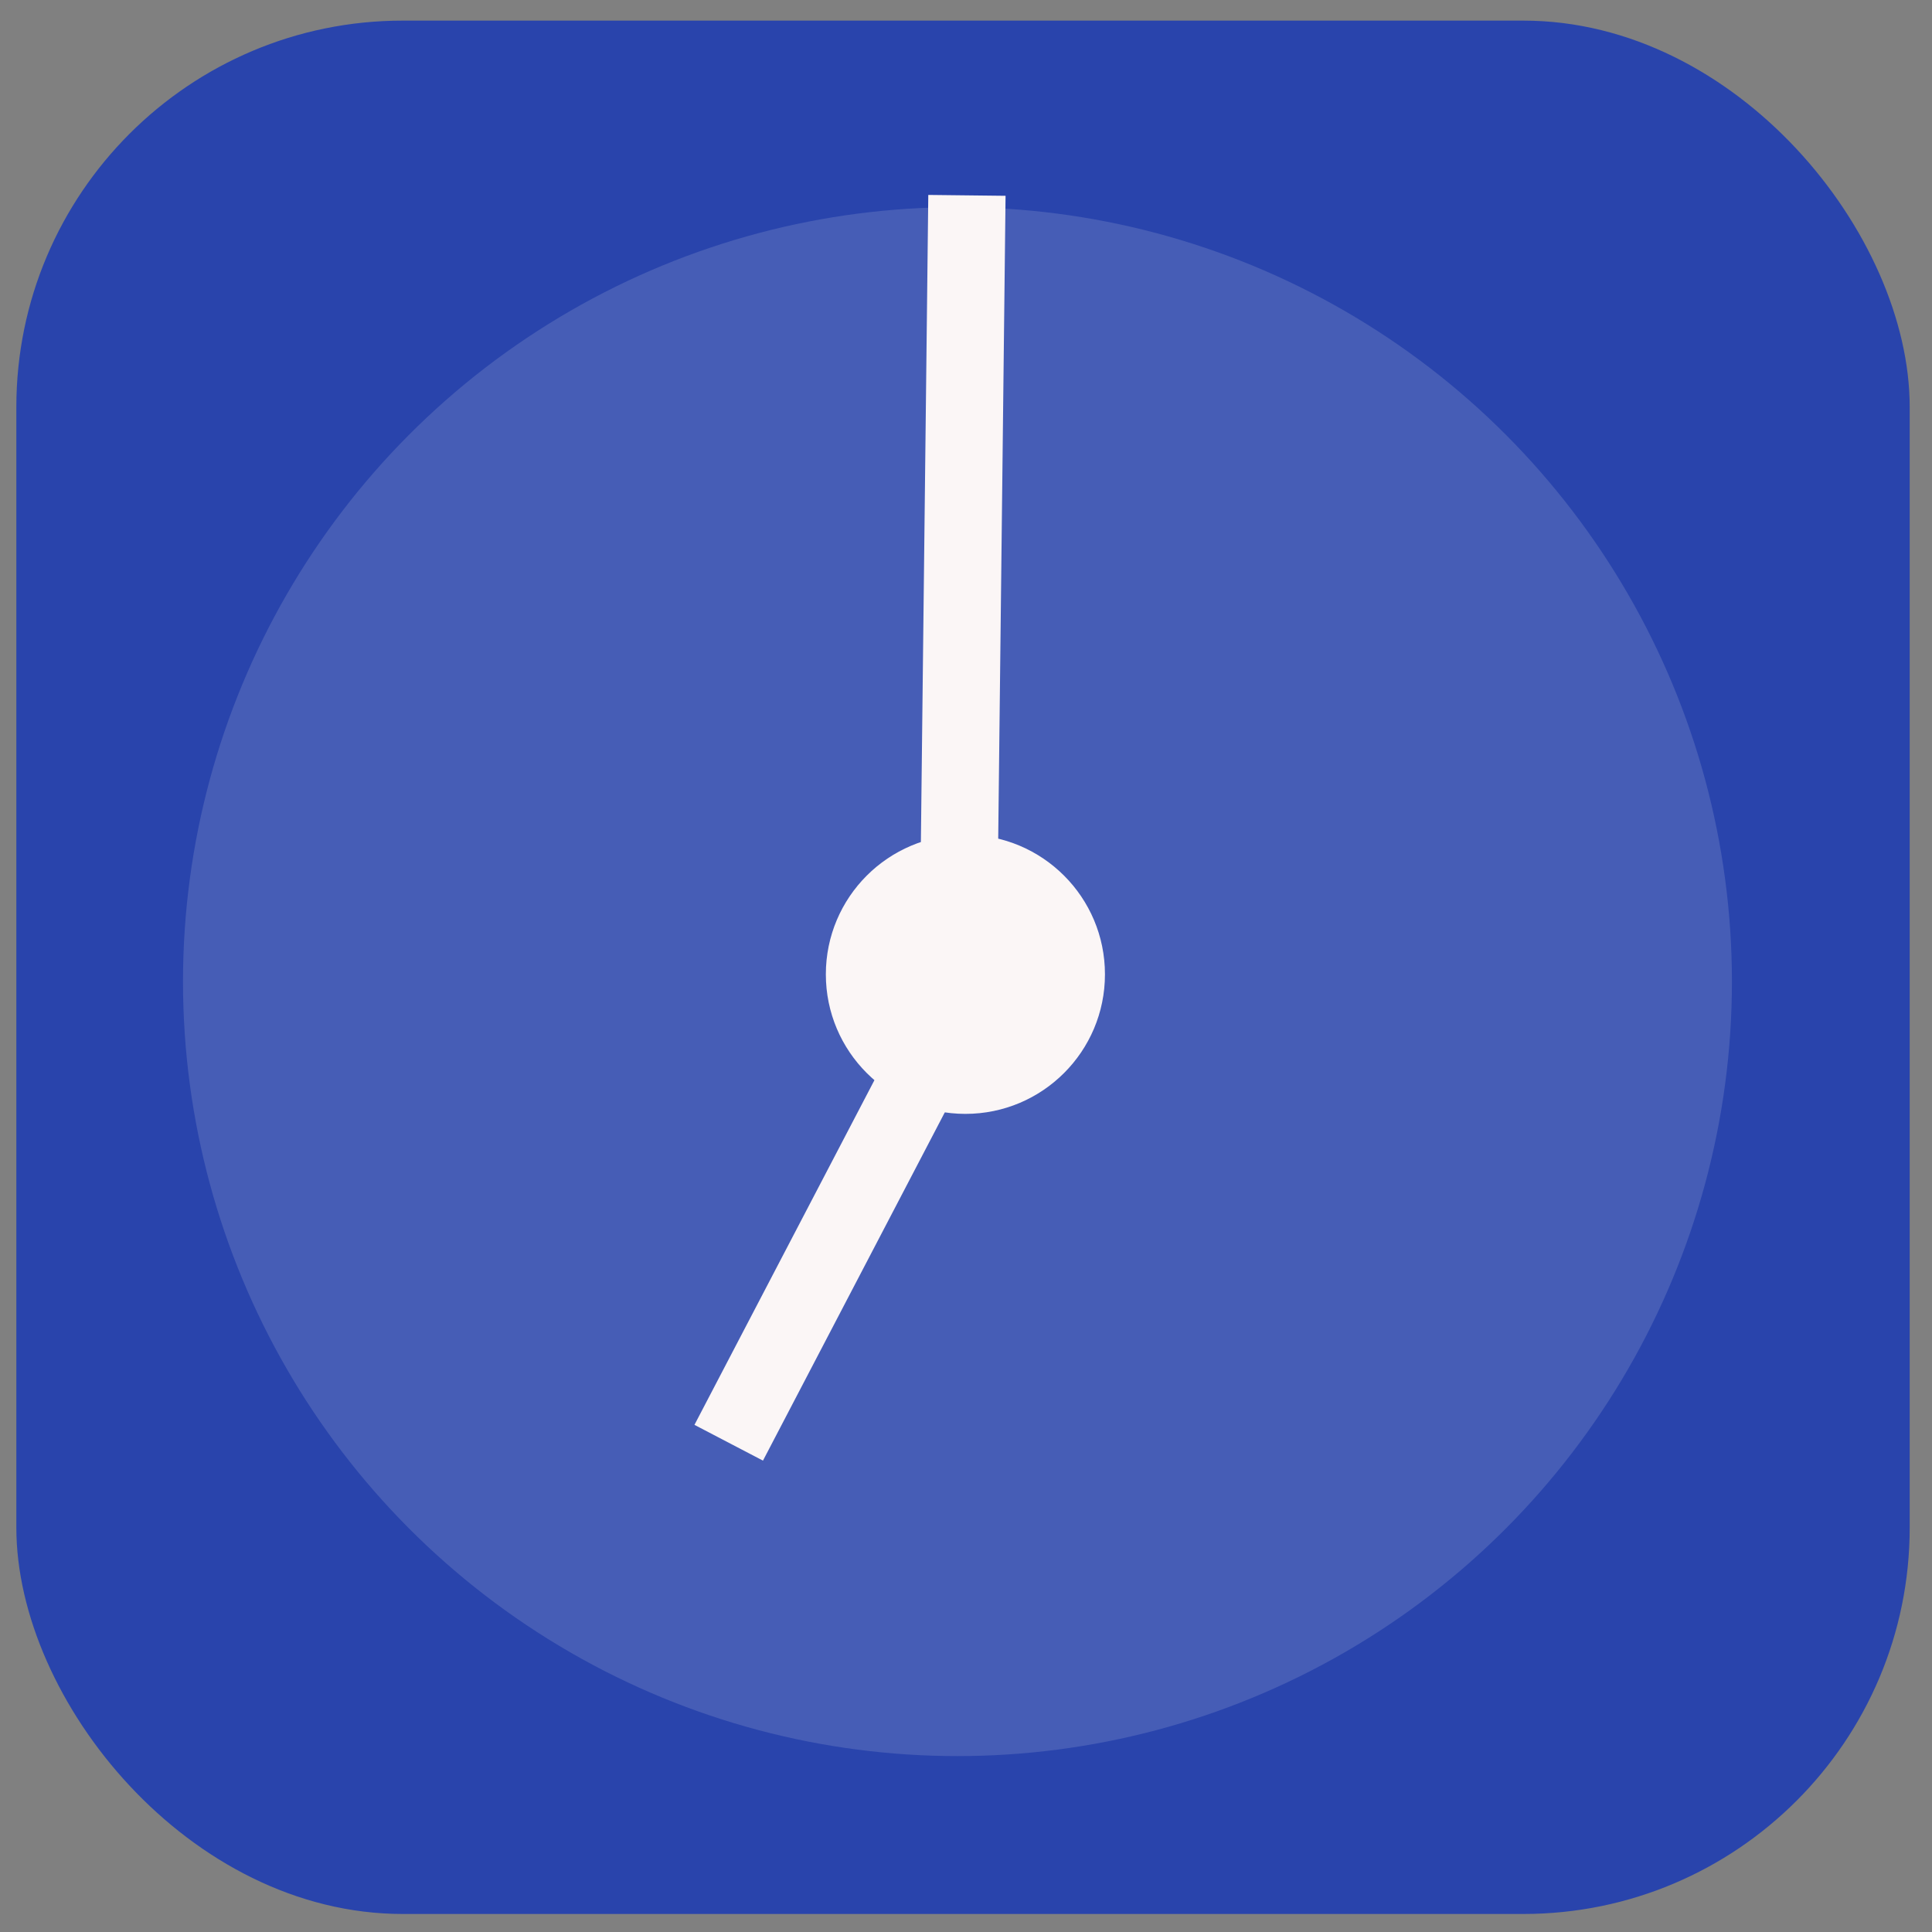
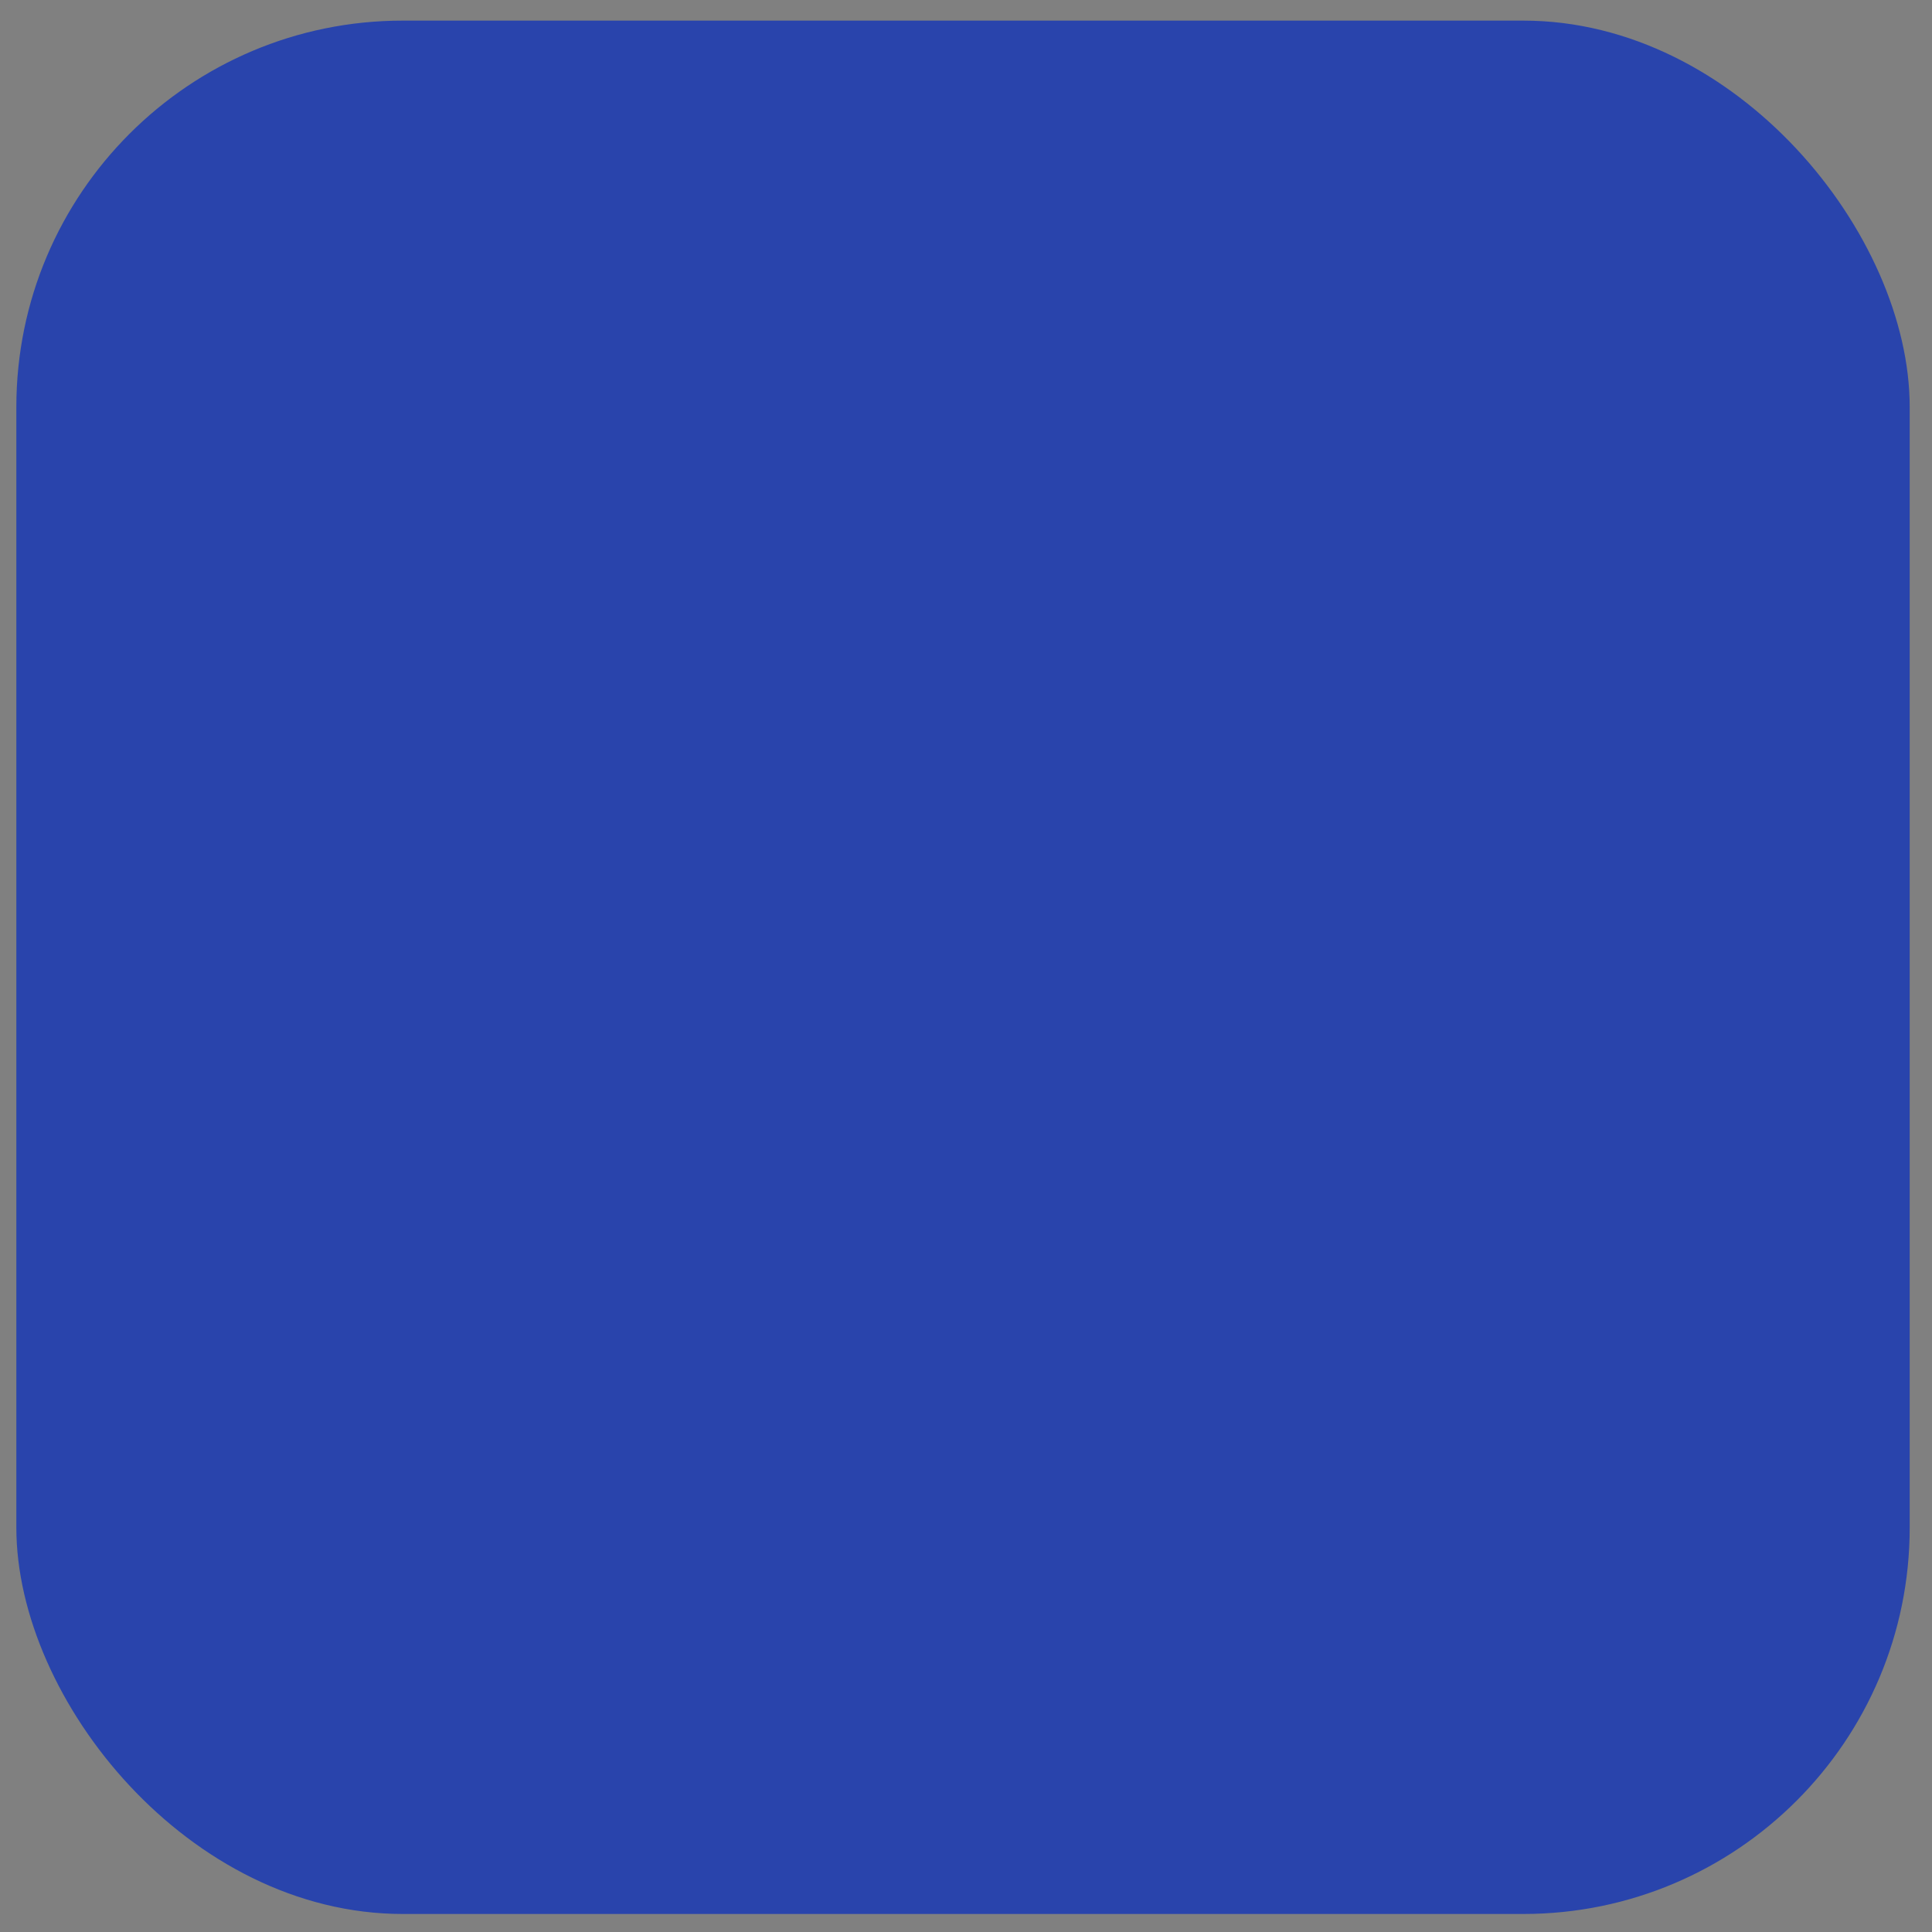
<svg xmlns="http://www.w3.org/2000/svg" viewBox="0 0 100 100" text-rendering="geometricPrecision" shape-rendering="geometricPrecision" fill="#fbf6f6" stroke="none">
  <rect x="0" y="0" width="100" height="100" fill="#808080" stroke="none" />
  <rect fill="#2944ac" stroke="none" transform="translate(50.254, 50.936)translate(-49.408, -49.869)" rx="20" ry="20" width="98" height="98" />
-   <ellipse fill="#465db6" stroke="none" transform="translate(17.871, 19.122)" cx="31.687" cy="31.687" rx="40.086" ry="40.086" />
-   <ellipse fill="#fbf6f6" stroke="none" transform="translate(49.969, 50.431)scale(0.734, 0.734)" rx="9.841" ry="9.841" />
-   <path fill="none" stroke="#fbf6f6" stroke-width="4" transform="translate(32.665, 84.996)" d="M5.053,-10.32L16.904,-33.018L17.383,-74.884" />
</svg>